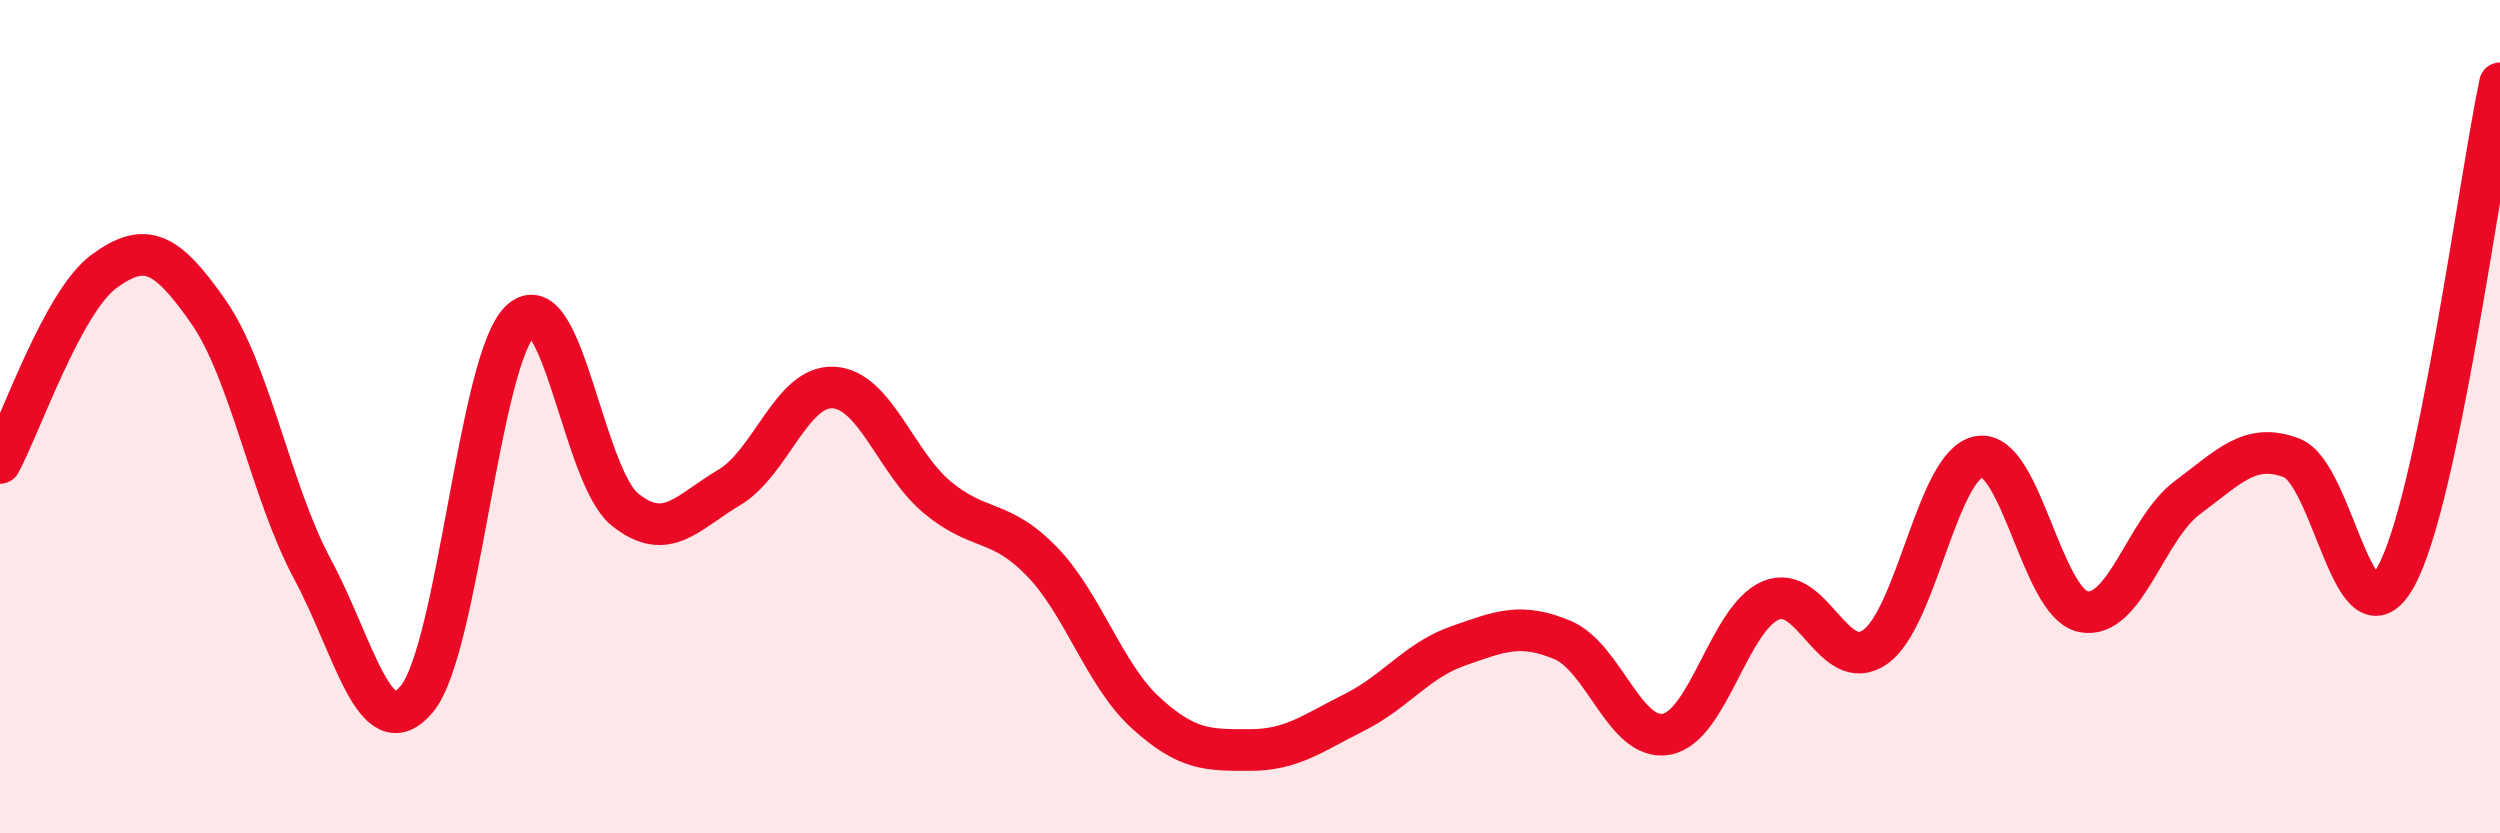
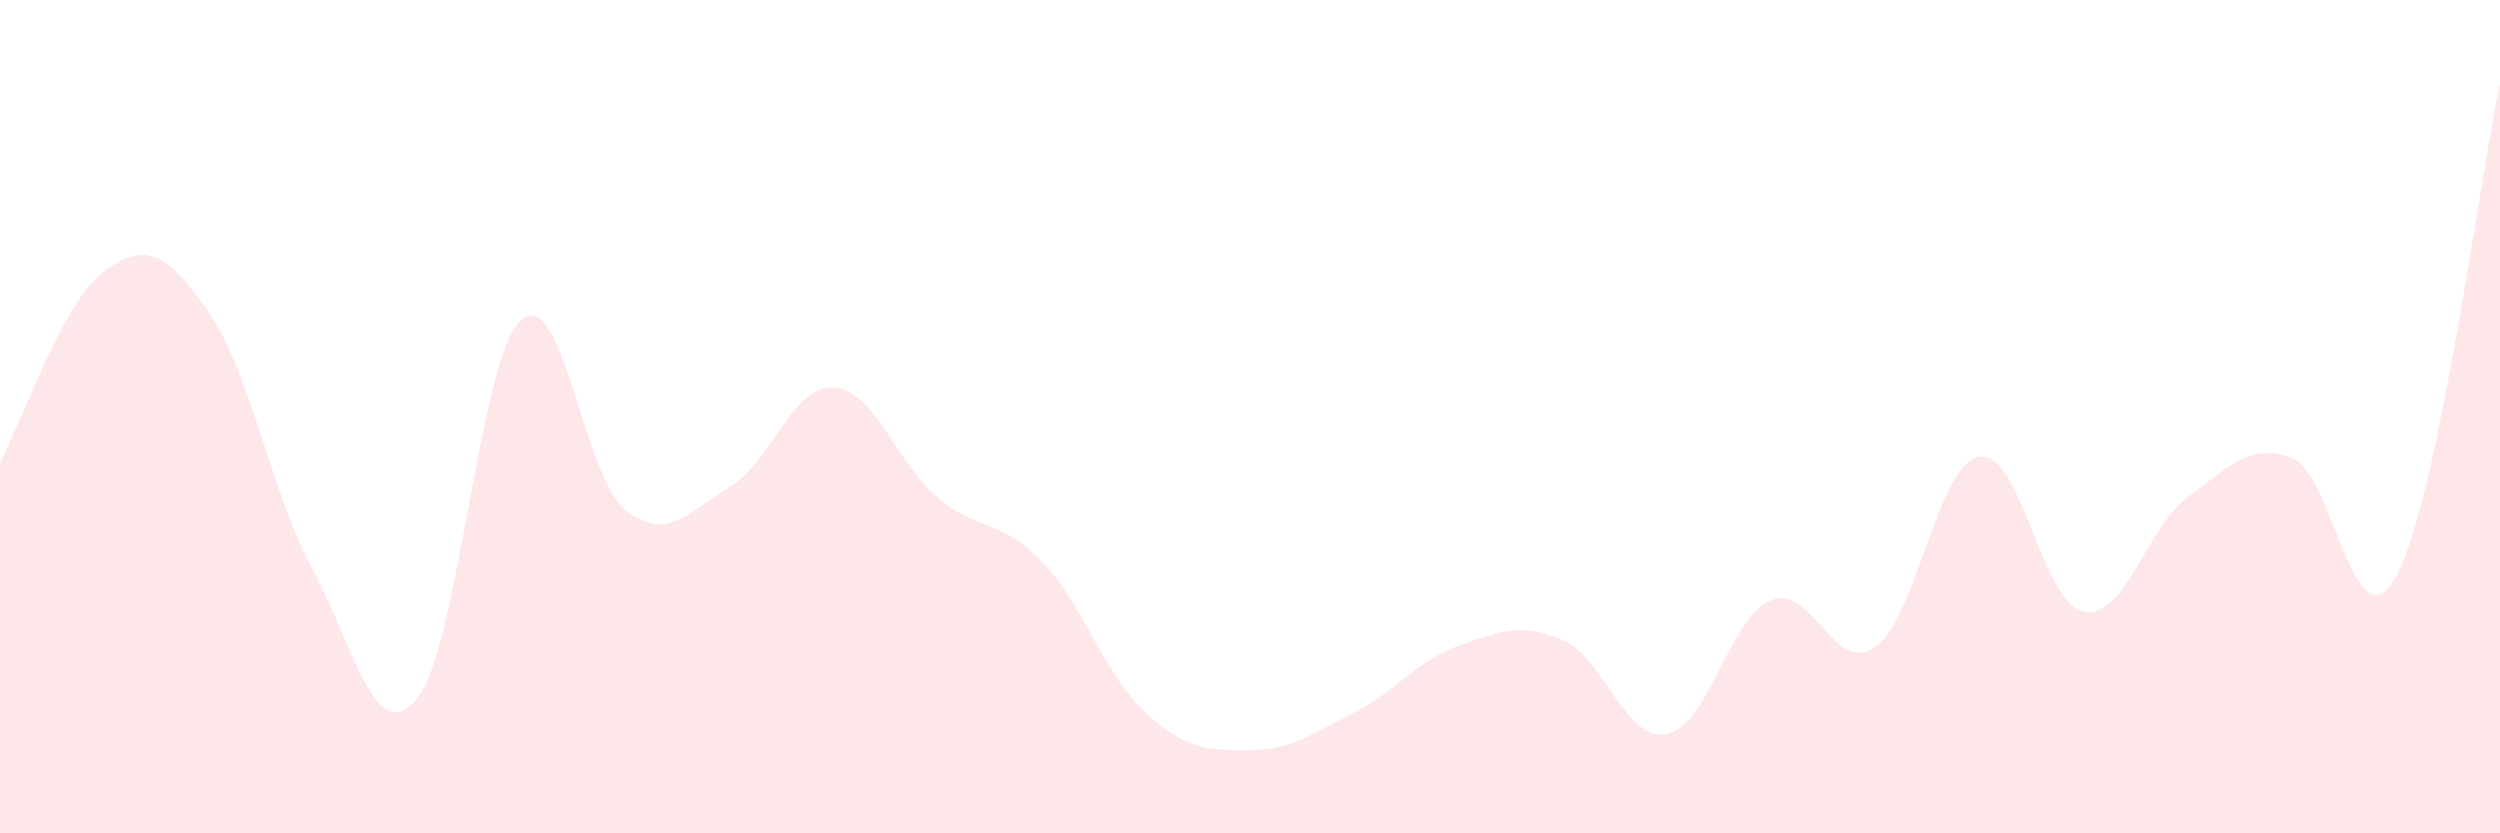
<svg xmlns="http://www.w3.org/2000/svg" width="60" height="20" viewBox="0 0 60 20">
  <path d="M 0,11.11 C 0.5,10.19 1.5,7.24 2.5,6.51 C 3.5,5.78 4,6.05 5,7.48 C 6,8.91 6.5,11.8 7.5,13.66 C 8.5,15.52 9,17.97 10,16.78 C 11,15.59 11.5,8.6 12.5,7.69 C 13.5,6.78 14,11.43 15,12.23 C 16,13.03 16.5,12.29 17.5,11.7 C 18.5,11.11 19,9.25 20,9.3 C 21,9.35 21.5,11.11 22.5,11.94 C 23.5,12.77 24,12.44 25,13.47 C 26,14.5 26.5,16.2 27.5,17.11 C 28.5,18.02 29,18 30,18 C 31,18 31.5,17.6 32.5,17.1 C 33.5,16.6 34,15.85 35,15.5 C 36,15.15 36.5,14.94 37.5,15.36 C 38.5,15.78 39,17.81 40,17.62 C 41,17.43 41.5,14.83 42.5,14.41 C 43.5,13.99 44,16.22 45,15.53 C 46,14.84 46.5,11.13 47.5,10.96 C 48.5,10.79 49,14.48 50,14.68 C 51,14.88 51.5,12.68 52.5,11.94 C 53.5,11.2 54,10.61 55,10.99 C 56,11.37 56.5,15.64 57.5,13.84 C 58.5,12.04 59.5,4.37 60,2L60 20L0 20Z" fill="#EB0A25" opacity="0.1" stroke-linecap="round" stroke-linejoin="round" />
-   <path d="M 0,11.11 C 0.5,10.19 1.5,7.24 2.5,6.51 C 3.5,5.78 4,6.05 5,7.48 C 6,8.91 6.5,11.8 7.5,13.66 C 8.5,15.52 9,17.97 10,16.78 C 11,15.59 11.5,8.6 12.5,7.69 C 13.5,6.78 14,11.43 15,12.23 C 16,13.03 16.5,12.29 17.5,11.7 C 18.5,11.11 19,9.25 20,9.3 C 21,9.35 21.5,11.11 22.5,11.94 C 23.5,12.77 24,12.44 25,13.47 C 26,14.5 26.5,16.2 27.5,17.11 C 28.5,18.02 29,18 30,18 C 31,18 31.5,17.6 32.5,17.1 C 33.5,16.6 34,15.85 35,15.5 C 36,15.15 36.5,14.94 37.5,15.36 C 38.5,15.78 39,17.81 40,17.62 C 41,17.43 41.5,14.83 42.5,14.41 C 43.5,13.99 44,16.22 45,15.53 C 46,14.84 46.5,11.13 47.5,10.96 C 48.5,10.79 49,14.48 50,14.68 C 51,14.88 51.5,12.68 52.5,11.94 C 53.5,11.2 54,10.61 55,10.99 C 56,11.37 56.5,15.64 57.5,13.84 C 58.5,12.04 59.5,4.37 60,2" stroke="#EB0A25" stroke-width="1" fill="none" stroke-linecap="round" stroke-linejoin="round" />
</svg>